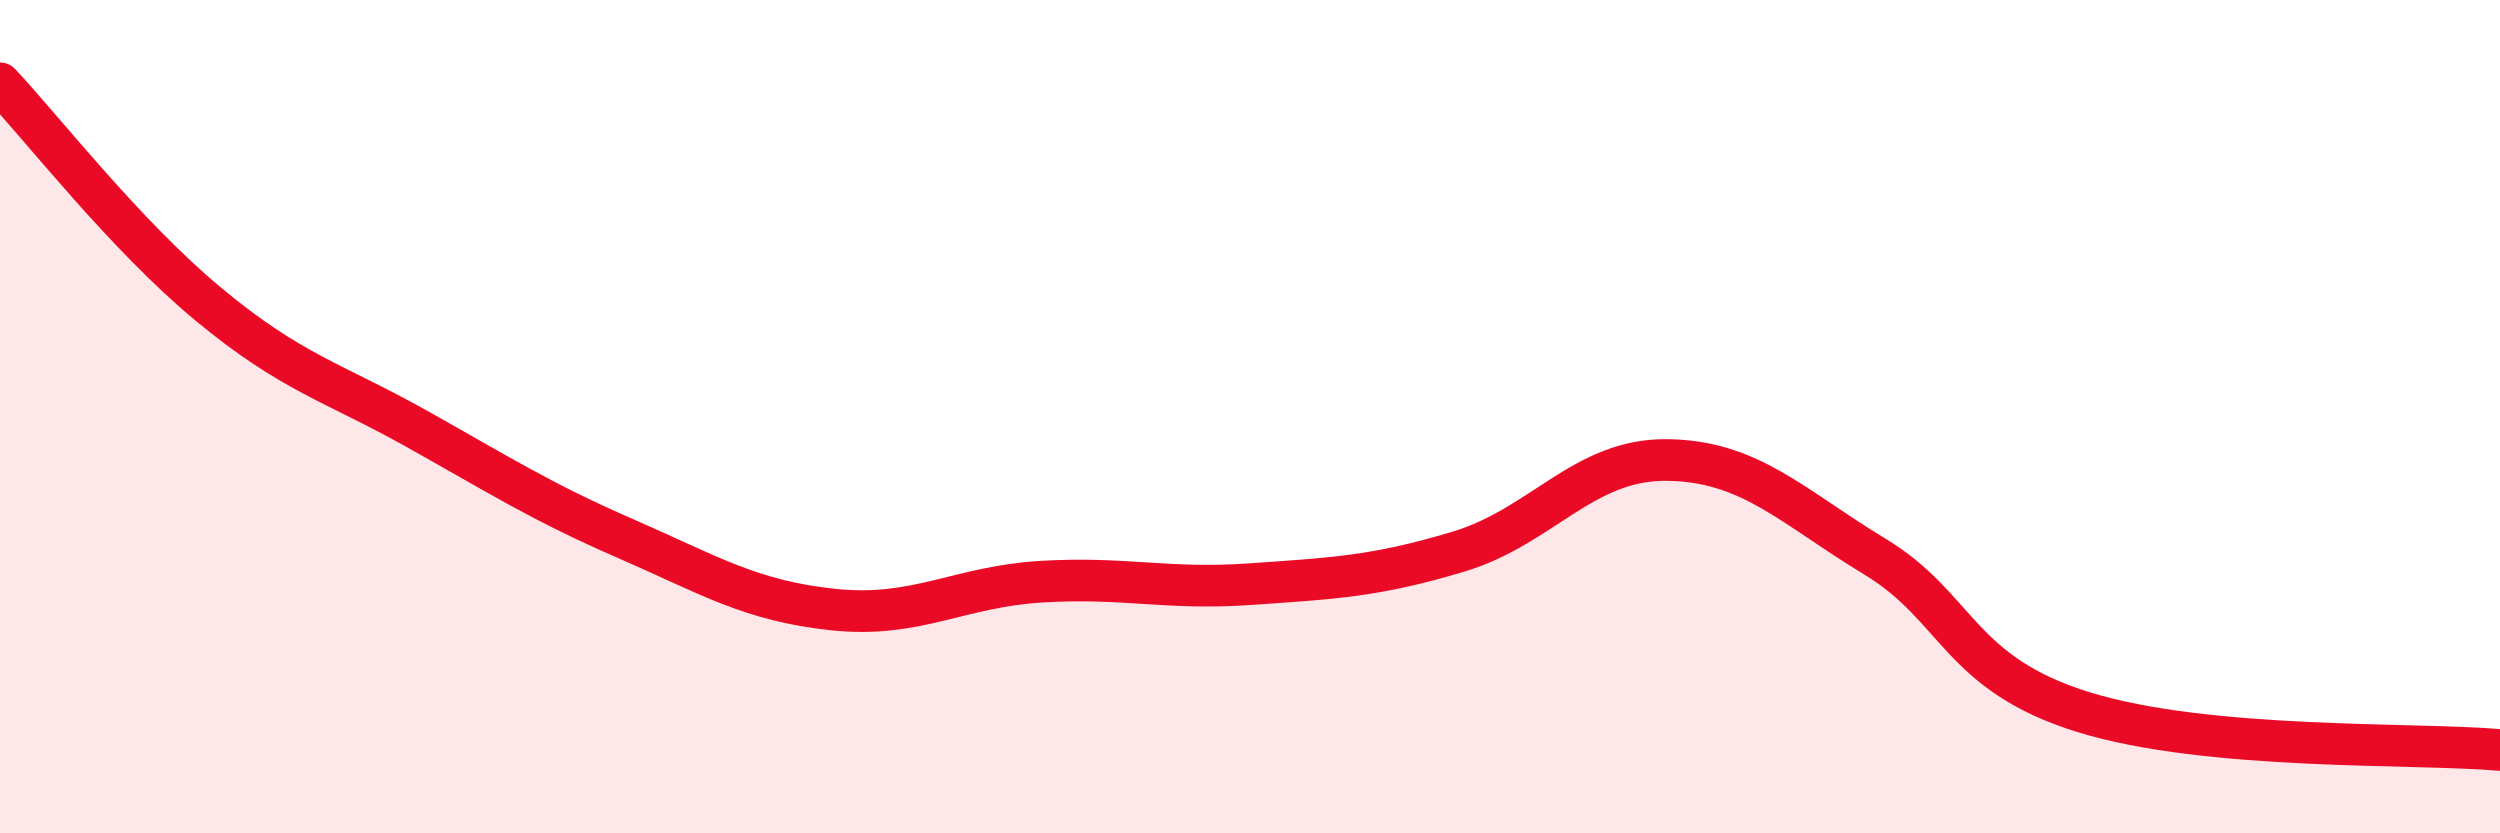
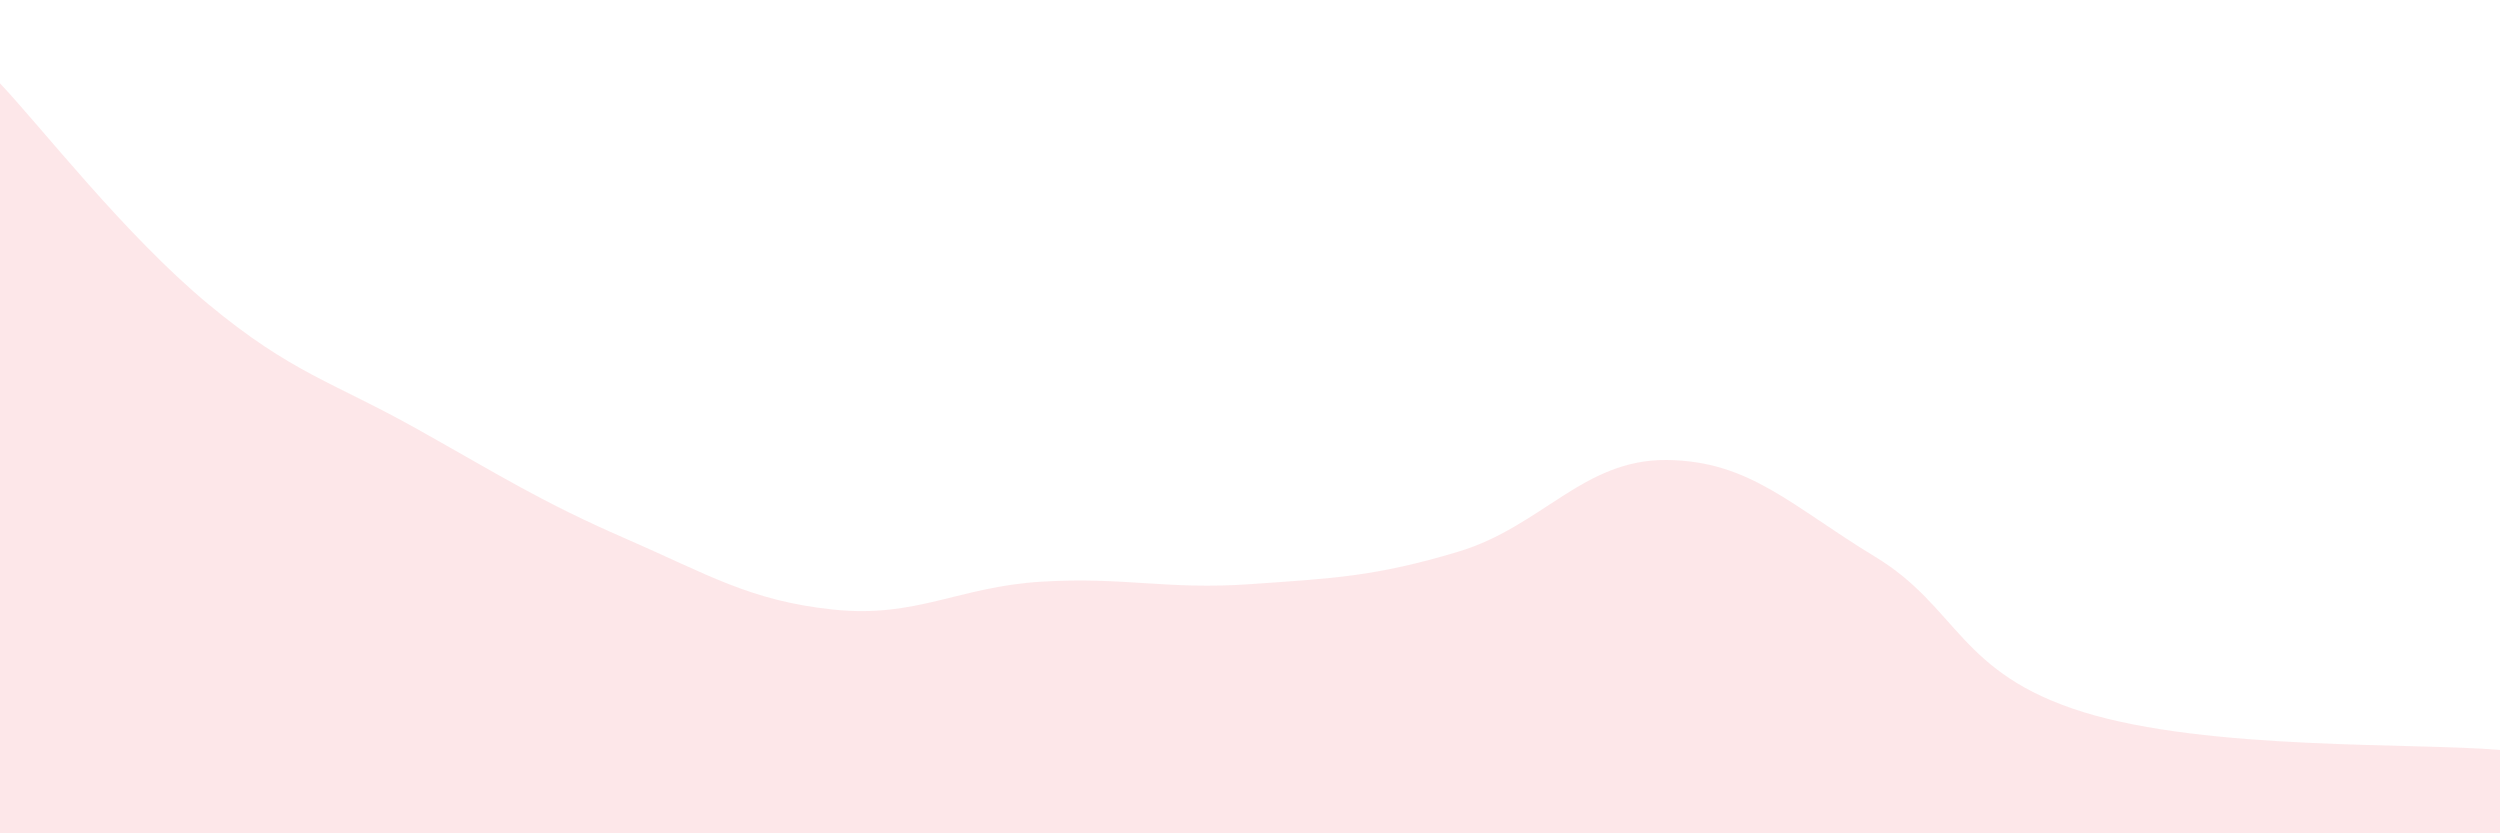
<svg xmlns="http://www.w3.org/2000/svg" width="60" height="20" viewBox="0 0 60 20">
  <path d="M 0,2 C 1,3.06 3,5.64 5,7.3 C 7,8.96 8,9.17 10,10.29 C 12,11.41 13,12.05 15,12.92 C 17,13.79 18,14.42 20,14.63 C 22,14.84 23,14.08 25,13.96 C 27,13.84 28,14.16 30,14.02 C 32,13.88 33,13.84 35,13.24 C 37,12.64 38,11.02 40,11.04 C 42,11.06 43,12.15 45,13.36 C 47,14.57 47,16.16 50,17.09 C 53,18.02 58,17.82 60,18L60 20L0 20Z" fill="#EB0A25" opacity="0.1" stroke-linecap="round" stroke-linejoin="round" />
-   <path d="M 0,2 C 1,3.06 3,5.64 5,7.3 C 7,8.96 8,9.17 10,10.29 C 12,11.41 13,12.05 15,12.92 C 17,13.79 18,14.42 20,14.63 C 22,14.84 23,14.08 25,13.96 C 27,13.84 28,14.16 30,14.02 C 32,13.88 33,13.84 35,13.24 C 37,12.64 38,11.02 40,11.04 C 42,11.06 43,12.15 45,13.36 C 47,14.57 47,16.16 50,17.09 C 53,18.02 58,17.82 60,18" stroke="#EB0A25" stroke-width="1" fill="none" stroke-linecap="round" stroke-linejoin="round" />
</svg>